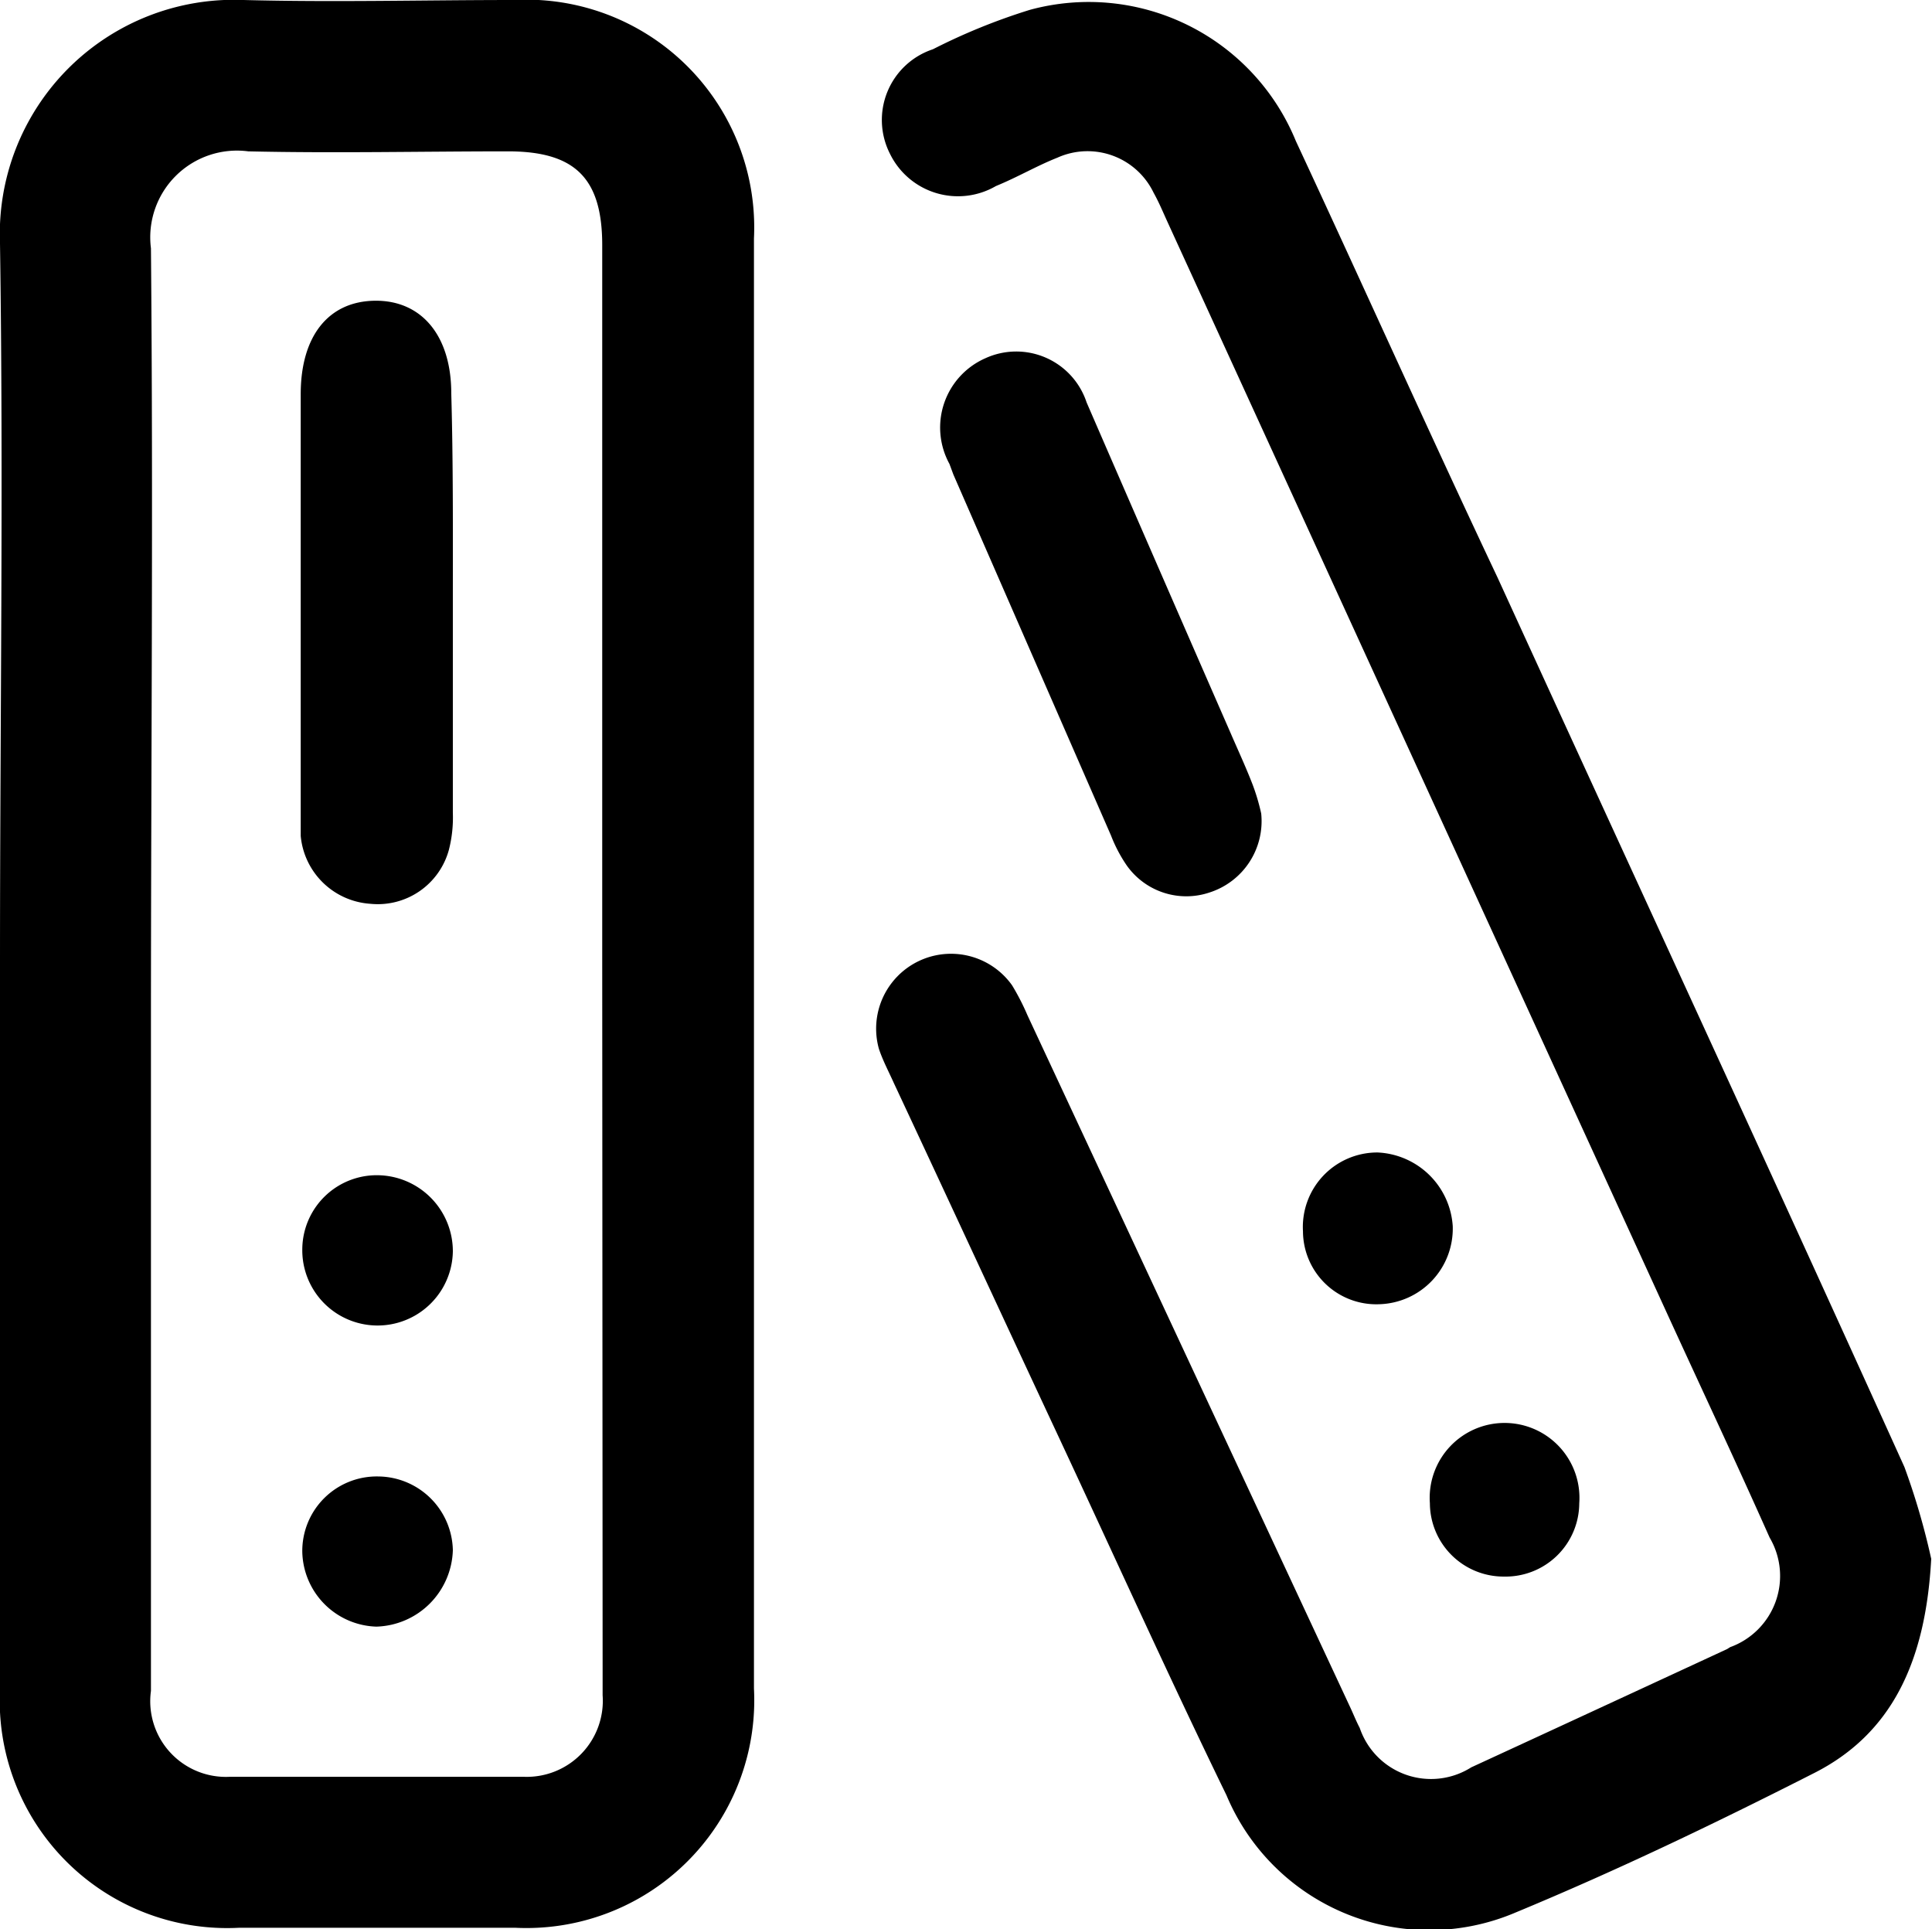
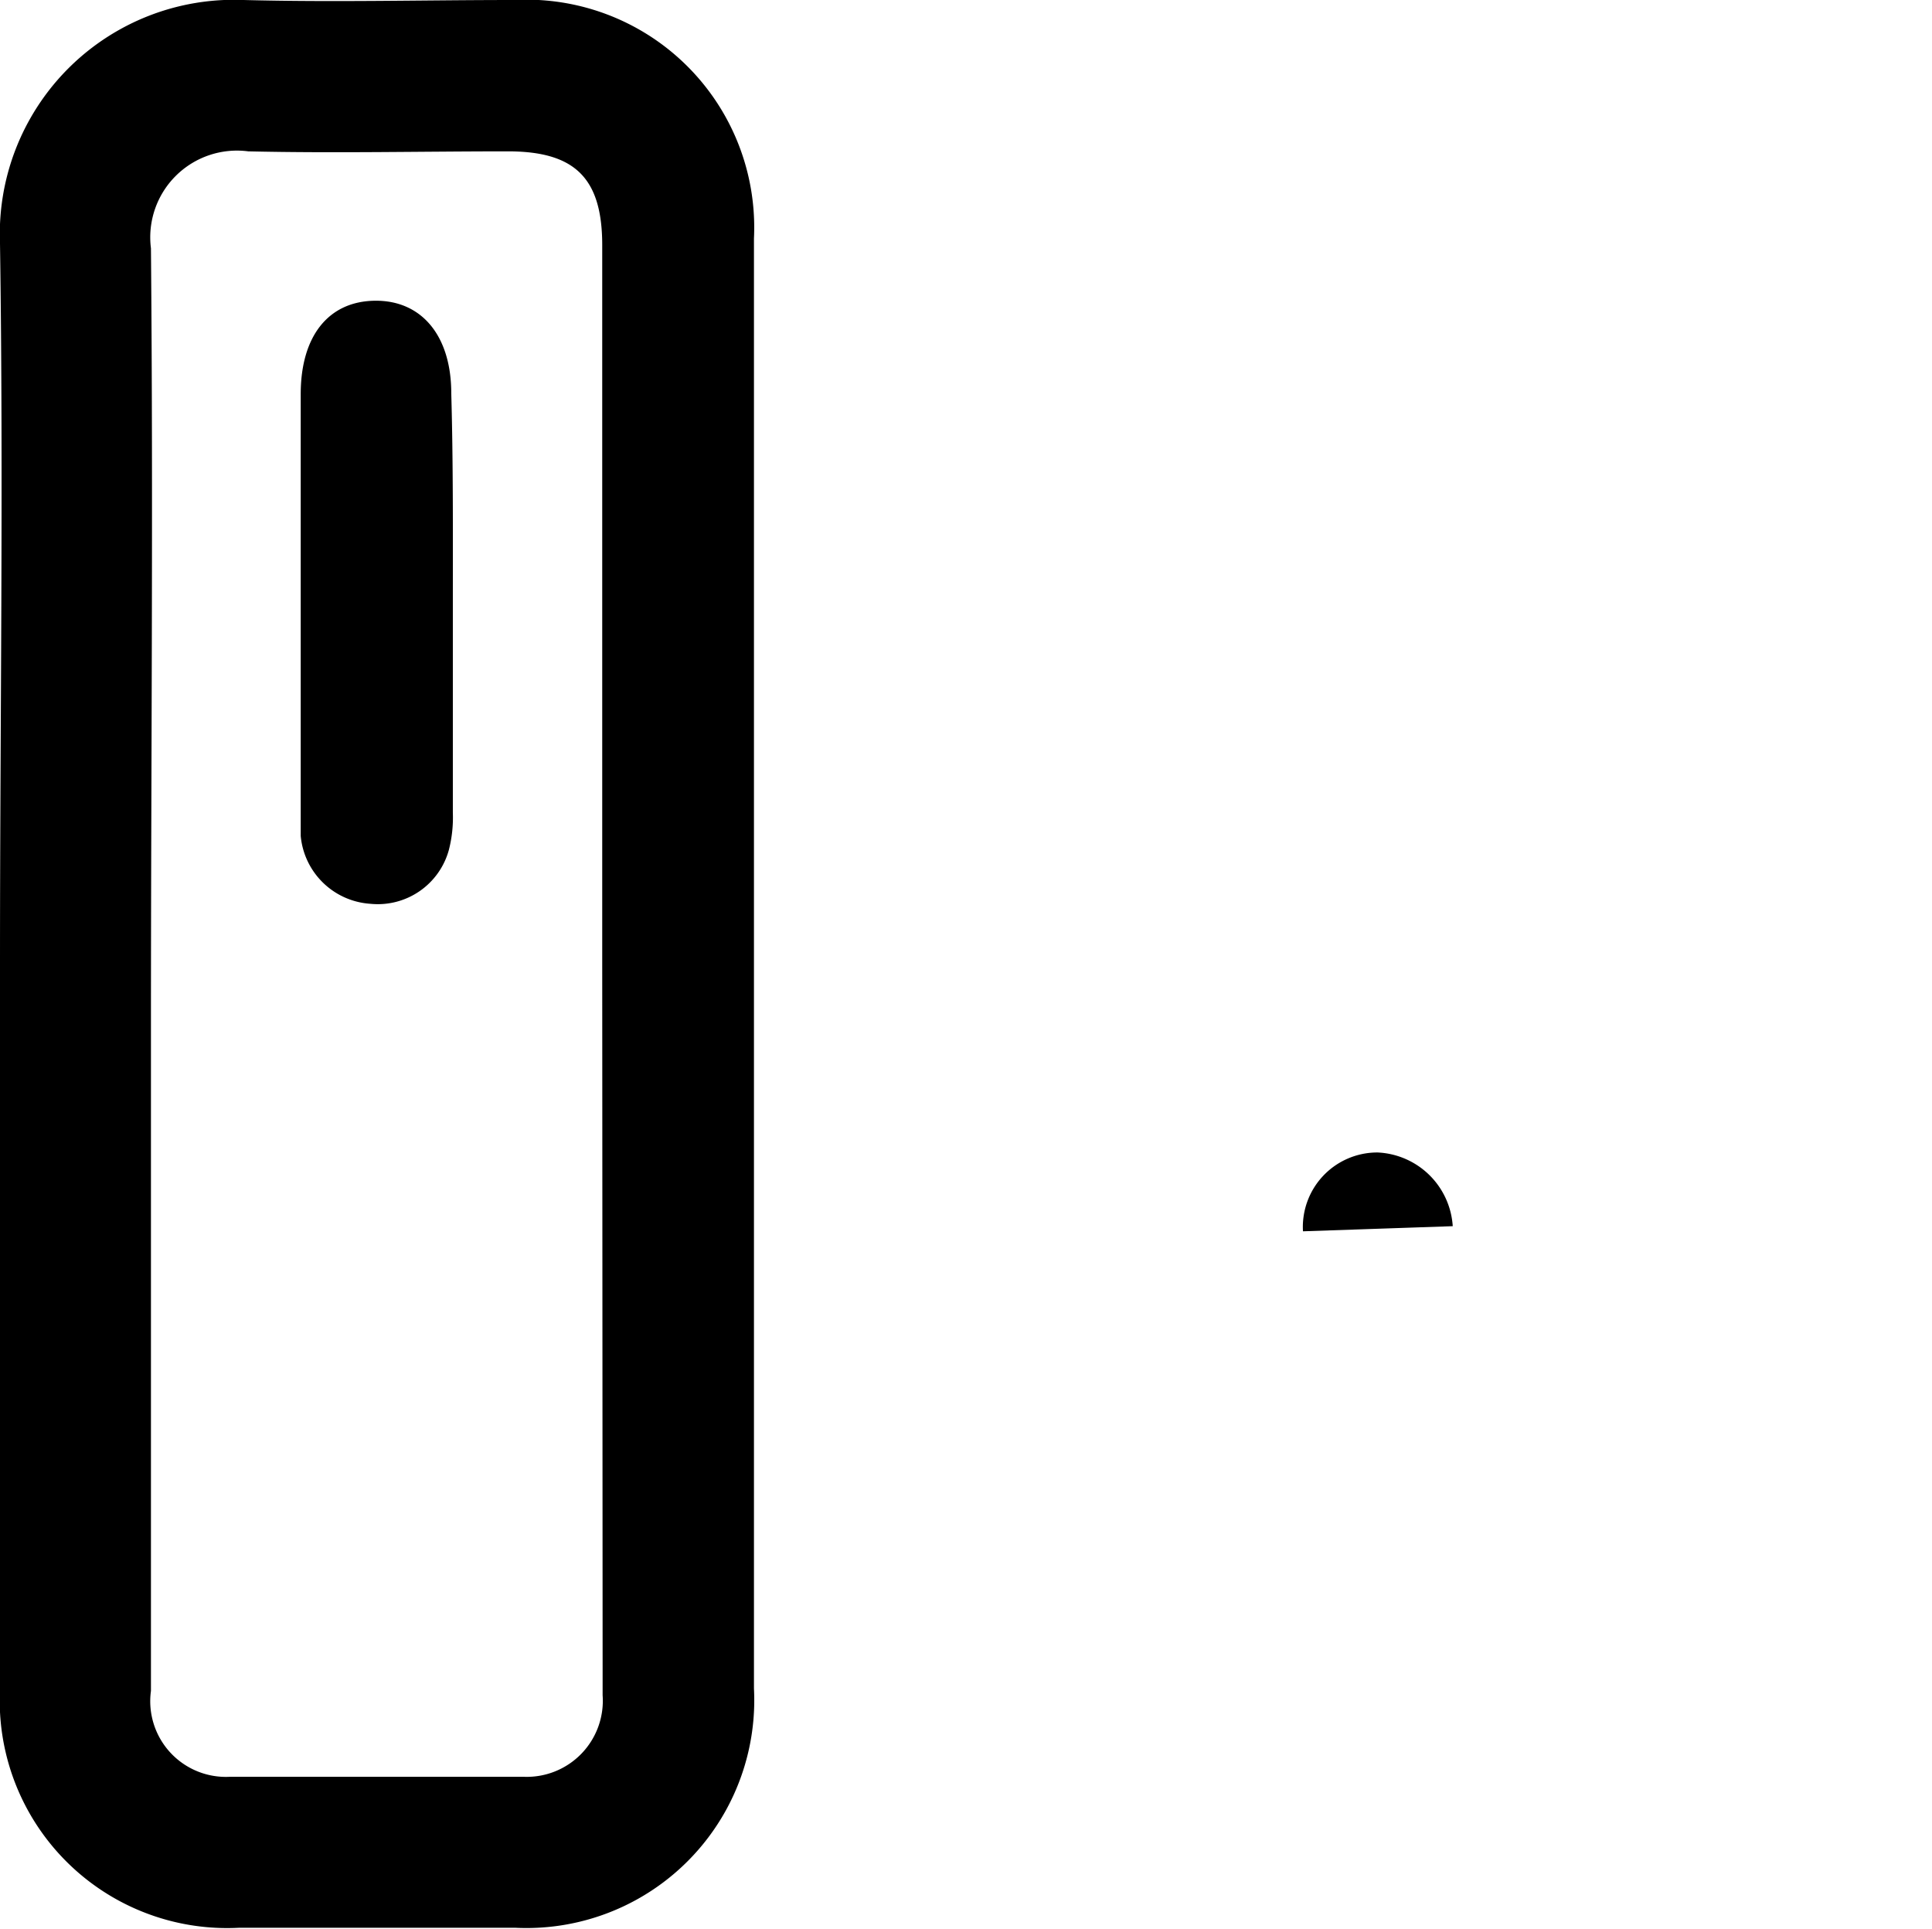
<svg xmlns="http://www.w3.org/2000/svg" viewBox="0 0 49.02 48.95">
  <g id="Layer_2" data-name="Layer 2">
    <g id="Layer_1-2" data-name="Layer 1">
      <path d="M0,24.42C0,18.34.09,12.26,0,6.18A5.94,5.94,0,0,1,6.18,0c2.29.06,4.58,0,6.87,0a5.78,5.78,0,0,1,6.08,6.05q0,18.39,0,36.79a5.78,5.78,0,0,1-6.06,6.07h-7A5.77,5.77,0,0,1,0,42.86Q0,33.65,0,24.42Zm15.28,0V6.22c0-1.7-.69-2.38-2.39-2.38-2.19,0-4.39.05-6.59,0A2.2,2.2,0,0,0,3.83,6.3c.06,6.59,0,13.19,0,19.78V42.9a1.92,1.92,0,0,0,2,2.18c2.49,0,5,0,7.46,0a1.93,1.93,0,0,0,2-2.07c0-.26,0-.51,0-.77Z" />
-       <path d="M49,39.55C48.86,42.16,48,44,46,45c-2.5,1.27-5,2.47-7.61,3.55a5.58,5.58,0,0,1-7.27-3c-1.46-3-2.86-6.1-4.29-9.16s-2.76-5.94-4.15-8.91c-.13-.29-.28-.57-.38-.87A1.9,1.9,0,0,1,25.68,25a6.06,6.06,0,0,1,.39.76l8.19,17.56c.08.17.15.35.24.52a1.91,1.91,0,0,0,2.83,1c2.17-1,4.33-2,6.49-3l.08-.05a1.92,1.92,0,0,0,1-2.78c-.89-2-1.8-3.93-2.7-5.9L29.64,5.67c-.12-.26-.23-.53-.37-.78A1.86,1.86,0,0,0,26.83,4c-.53.21-1,.49-1.56.72a1.92,1.92,0,0,1-2.69-.82,1.89,1.89,0,0,1,1.09-2.65,15.49,15.49,0,0,1,2.46-1,5.68,5.68,0,0,1,6.75,3.33C34.59,7.25,36.27,11,38,14.66c3.44,7.52,6.9,15,10.32,22.56A17.92,17.92,0,0,1,49,39.55Z" />
-       <path d="M32,20.64a1.9,1.9,0,0,1-1.3,2,1.85,1.85,0,0,1-2.11-.68,3.68,3.68,0,0,1-.4-.76l-4-9.16-.1-.27A1.92,1.92,0,0,1,25,9.09a1.88,1.88,0,0,1,2.57,1.12C28.78,13,30,15.8,31.22,18.59c.19.44.39.87.56,1.31A5.34,5.34,0,0,1,32,20.64Z" />
-       <path d="M33.06,31.24a1.89,1.89,0,0,1,1.89-2,2,2,0,0,1,1.91,1.87A1.92,1.92,0,0,1,35,33.09,1.86,1.86,0,0,1,33.06,31.24Z" />
-       <path d="M38.16,40a1.87,1.87,0,0,1-1.88-1.86,1.9,1.9,0,1,1,3.79,0A1.87,1.87,0,0,1,38.16,40Z" />
+       <path d="M33.06,31.24a1.89,1.89,0,0,1,1.89-2,2,2,0,0,1,1.91,1.87Z" />
      <path d="M11.49,15.26c0,1.79,0,3.57,0,5.36a3.31,3.31,0,0,1-.1.94,1.87,1.87,0,0,1-2,1.37,1.9,1.9,0,0,1-1.76-1.72c0-.22,0-.44,0-.67V10c0-1.48.71-2.36,1.89-2.37s1.93.89,1.93,2.35C11.5,11.76,11.49,13.51,11.49,15.26Z" />
-       <path d="M9.6,37.46a1.91,1.91,0,0,1,1.89,1.87,2,2,0,0,1-1.94,1.94,1.94,1.94,0,0,1-1.88-1.89A1.89,1.89,0,0,1,9.6,37.46Z" />
-       <path d="M11.49,31.75a1.91,1.91,0,1,1-3.82-.06,1.89,1.89,0,0,1,2-1.87A1.93,1.93,0,0,1,11.49,31.75Z" />
    </g>
  </g>
</svg>